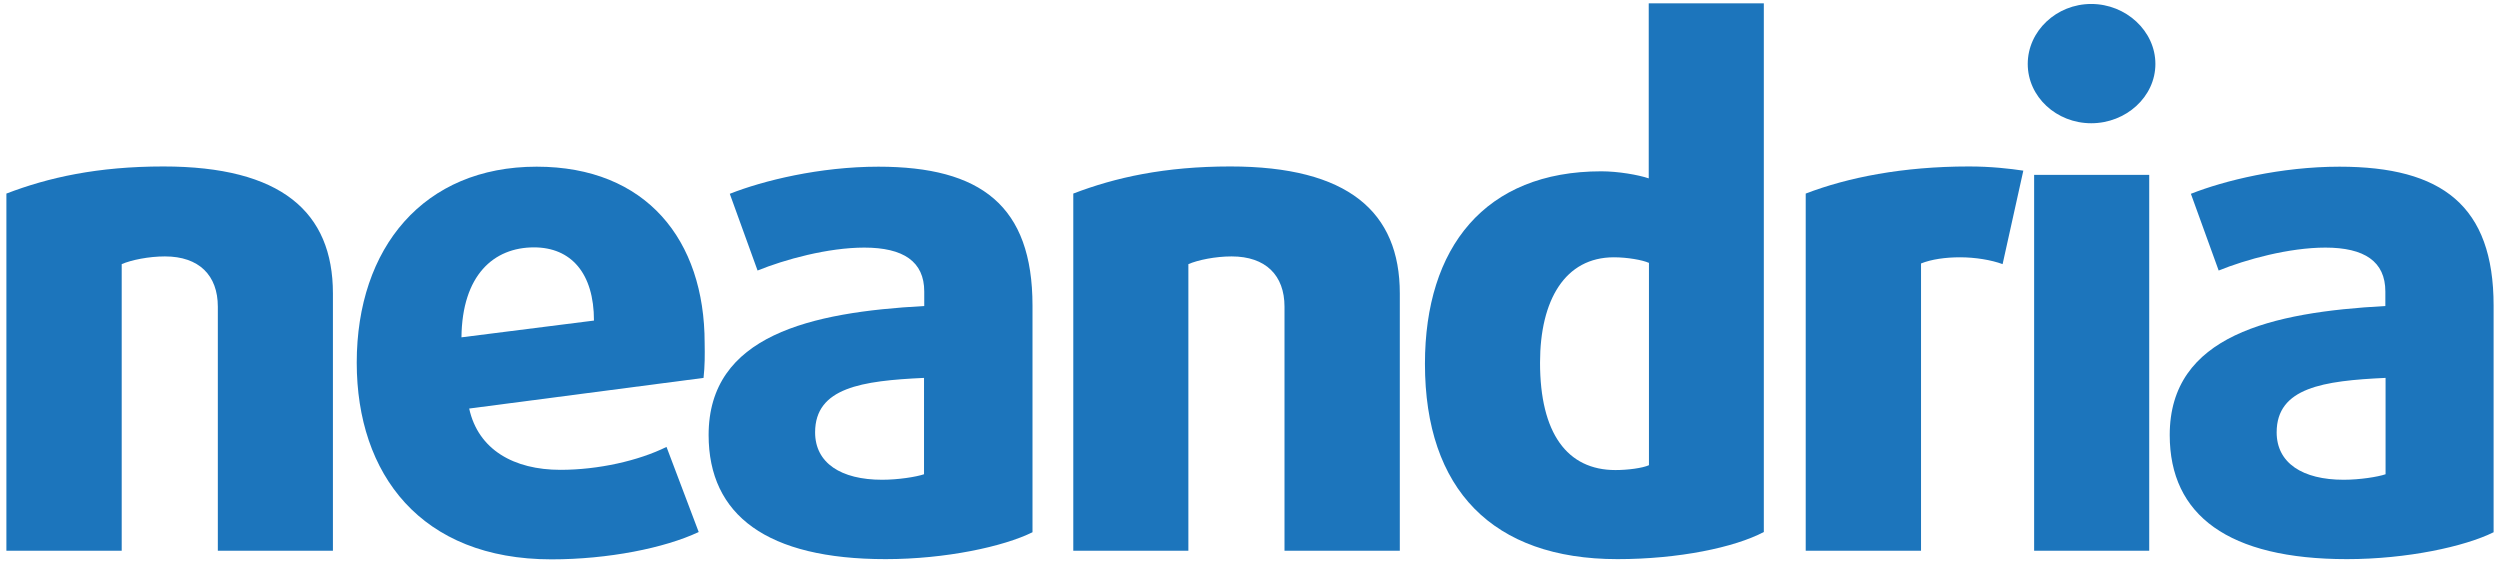
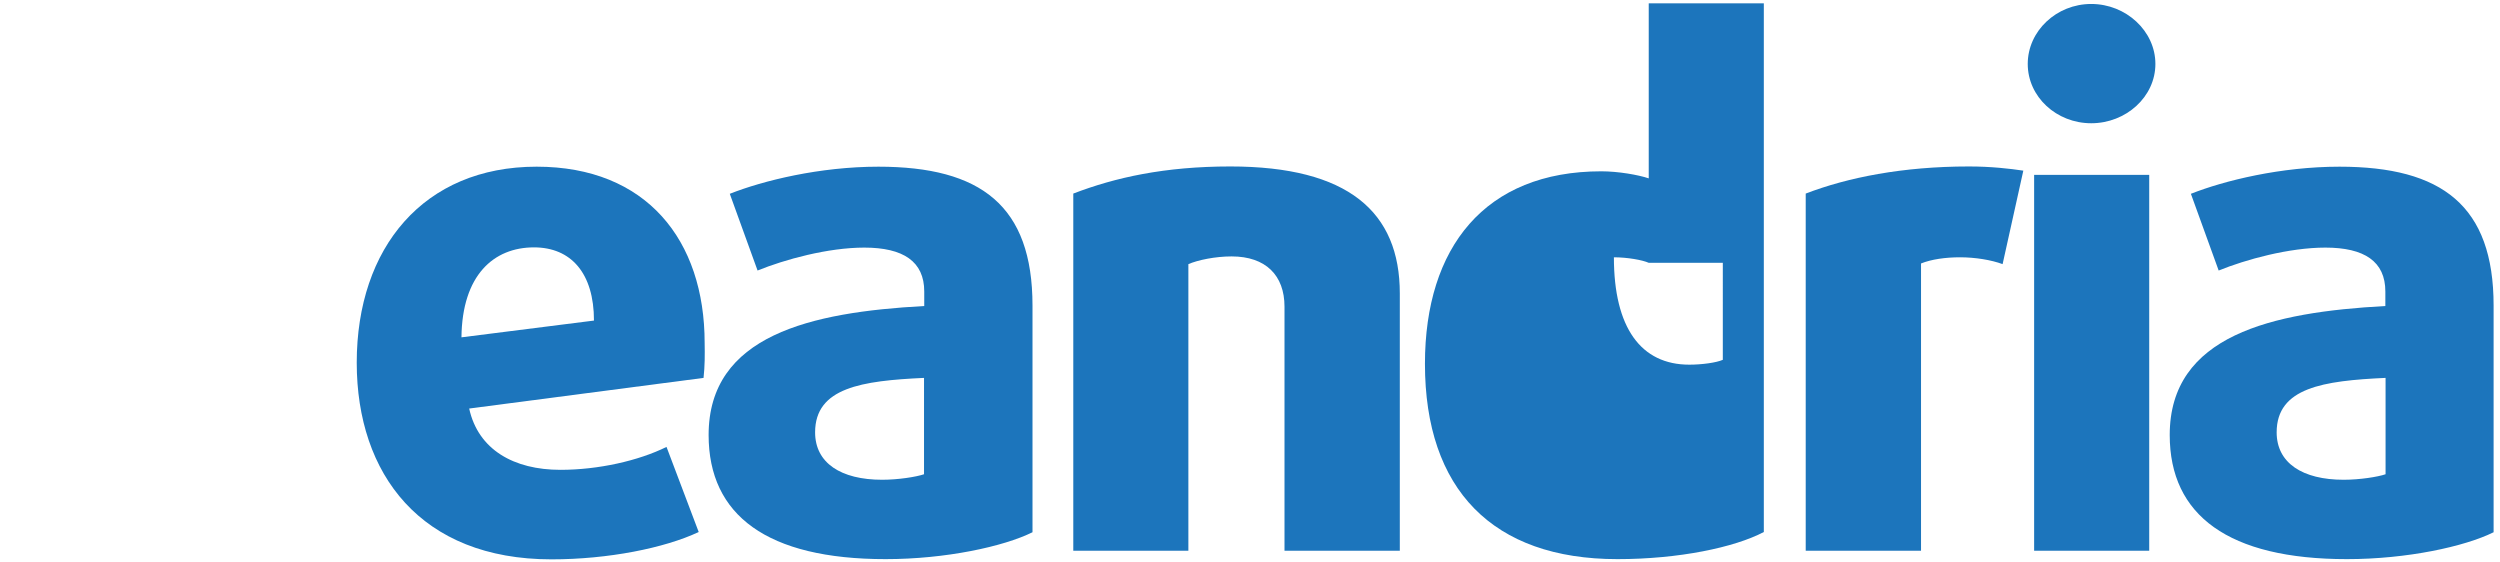
<svg xmlns="http://www.w3.org/2000/svg" version="1.1" id="Layer_1" x="0px" y="0px" viewBox="0 0 1133.9 255.1" style="enable-background:new 0 0 1133.9 255.1;" xml:space="preserve">
  <style type="text/css">
	.st0{fill:#1C75BC;}
</style>
  <g>
    <g>
      <g>
-         <path class="st0" d="M98.8,249.8V139.1c0-14.2-8.5-22.8-24-22.8c-7.3,0-15.2,1.6-19.6,3.5v130H2.9v-162     c19-7.3,41.4-12.3,71.2-12.3c53.4,0,76.9,20.6,76.9,57.6v116.7H98.8z" />
        <path class="st0" d="M319.1,171.4l-106.3,13.9c4.1,18.7,20.3,27.8,41.4,27.8c17.1,0,35.4-4.1,48.1-10.4l14.6,38.6     c-15.5,7.3-41.1,12.4-66.8,12.4c-59.2,0-88.3-38.6-88.3-89.2c0-52.2,30.4-88.9,81.6-88.9c49.7,0,76.2,33.2,76.2,80     C319.7,160.9,319.7,166,319.1,171.4z M242.2,112.2c-18.3,0-32.6,12.6-32.9,40.8l60.1-7.6C269.4,123.9,259,112.2,242.2,112.2z" />
        <path class="st0" d="M401.7,253.6c-53.8,0-80.3-19.9-80.3-56.3c0-45.2,46.2-55.7,97.8-58.5v-6.6c0-13.6-9.5-19.9-27.2-19.9     c-16.5,0-36.1,5.4-48.4,10.4l-12.6-34.8c15.2-6,40.8-12.3,67.4-12.3c46.5,0,69.9,17.7,69.9,63v102.8     C455.2,247.9,428.9,253.6,401.7,253.6z M419.1,171.4c-28.2,1.3-49.4,4.4-49.4,24.7c0,13.9,11.7,21.5,30.4,21.5     c7.3,0,15.5-1.3,19-2.5V171.4z" />
        <path class="st0" d="M582.6,249.8V139.1c0-14.2-8.5-22.8-24-22.8c-7.3,0-15.2,1.6-19.6,3.5v130h-52.2v-162     c19-7.3,41.5-12.3,71.2-12.3c53.5,0,76.9,20.6,76.9,57.6v116.7H582.6z" />
-         <path class="st0" d="M733.6,253.6c-56.6,0-87.3-31.6-87.3-88.6c0-52.8,27.2-87.3,80-87.3c7.6,0,16.8,1.6,21.5,3.2V1.5H800v239.8     C786.7,248.3,761.4,253.6,733.6,253.6z M747.8,119.2c-2.9-1.3-9.8-2.5-15.8-2.5c-22.1,0-33.5,19.3-33.5,47.8     c0,32,12.3,48.7,34.2,48.7c5.7,0,12.3-0.9,15.2-2.2V119.2z" />
+         <path class="st0" d="M733.6,253.6c-56.6,0-87.3-31.6-87.3-88.6c0-52.8,27.2-87.3,80-87.3c7.6,0,16.8,1.6,21.5,3.2V1.5H800v239.8     C786.7,248.3,761.4,253.6,733.6,253.6z M747.8,119.2c-2.9-1.3-9.8-2.5-15.8-2.5c0,32,12.3,48.7,34.2,48.7c5.7,0,12.3-0.9,15.2-2.2V119.2z" />
        <path class="st0" d="M908.3,119.8c-5.1-1.9-12.4-3.1-19.3-3.1c-6.6,0-13,0.9-17.7,2.8v130.3H819v-162c19-7.3,44-12.3,74-12.3     c10.1,0,18.7,1,24.7,1.9L908.3,119.8z" />
        <path class="st0" d="M948.5,55.9c-15.8,0-28.8-12-28.8-26.9c0-14.9,13-27.2,28.8-27.2c15.8,0,29.1,12.3,29.1,27.2     C977.6,43.9,964.3,55.9,948.5,55.9z M922.6,249.8V79.3h52.2v170.5H922.6z" />
        <path class="st0" d="M1064.5,253.6c-53.8,0-80.4-19.9-80.4-56.3c0-45.2,46.2-55.7,97.8-58.5v-6.6c0-13.6-9.5-19.9-27.2-19.9     c-16.5,0-36.1,5.4-48.4,10.4l-12.6-34.8c15.2-6,40.8-12.3,67.4-12.3c46.5,0,69.9,17.7,69.9,63v102.8     C1117.9,247.9,1091.7,253.6,1064.5,253.6z M1081.9,171.4c-28.1,1.3-49.3,4.4-49.3,24.7c0,13.9,11.7,21.5,30.4,21.5     c7.3,0,15.5-1.3,19-2.5V171.4z" />
      </g>
    </g>
  </g>
</svg>